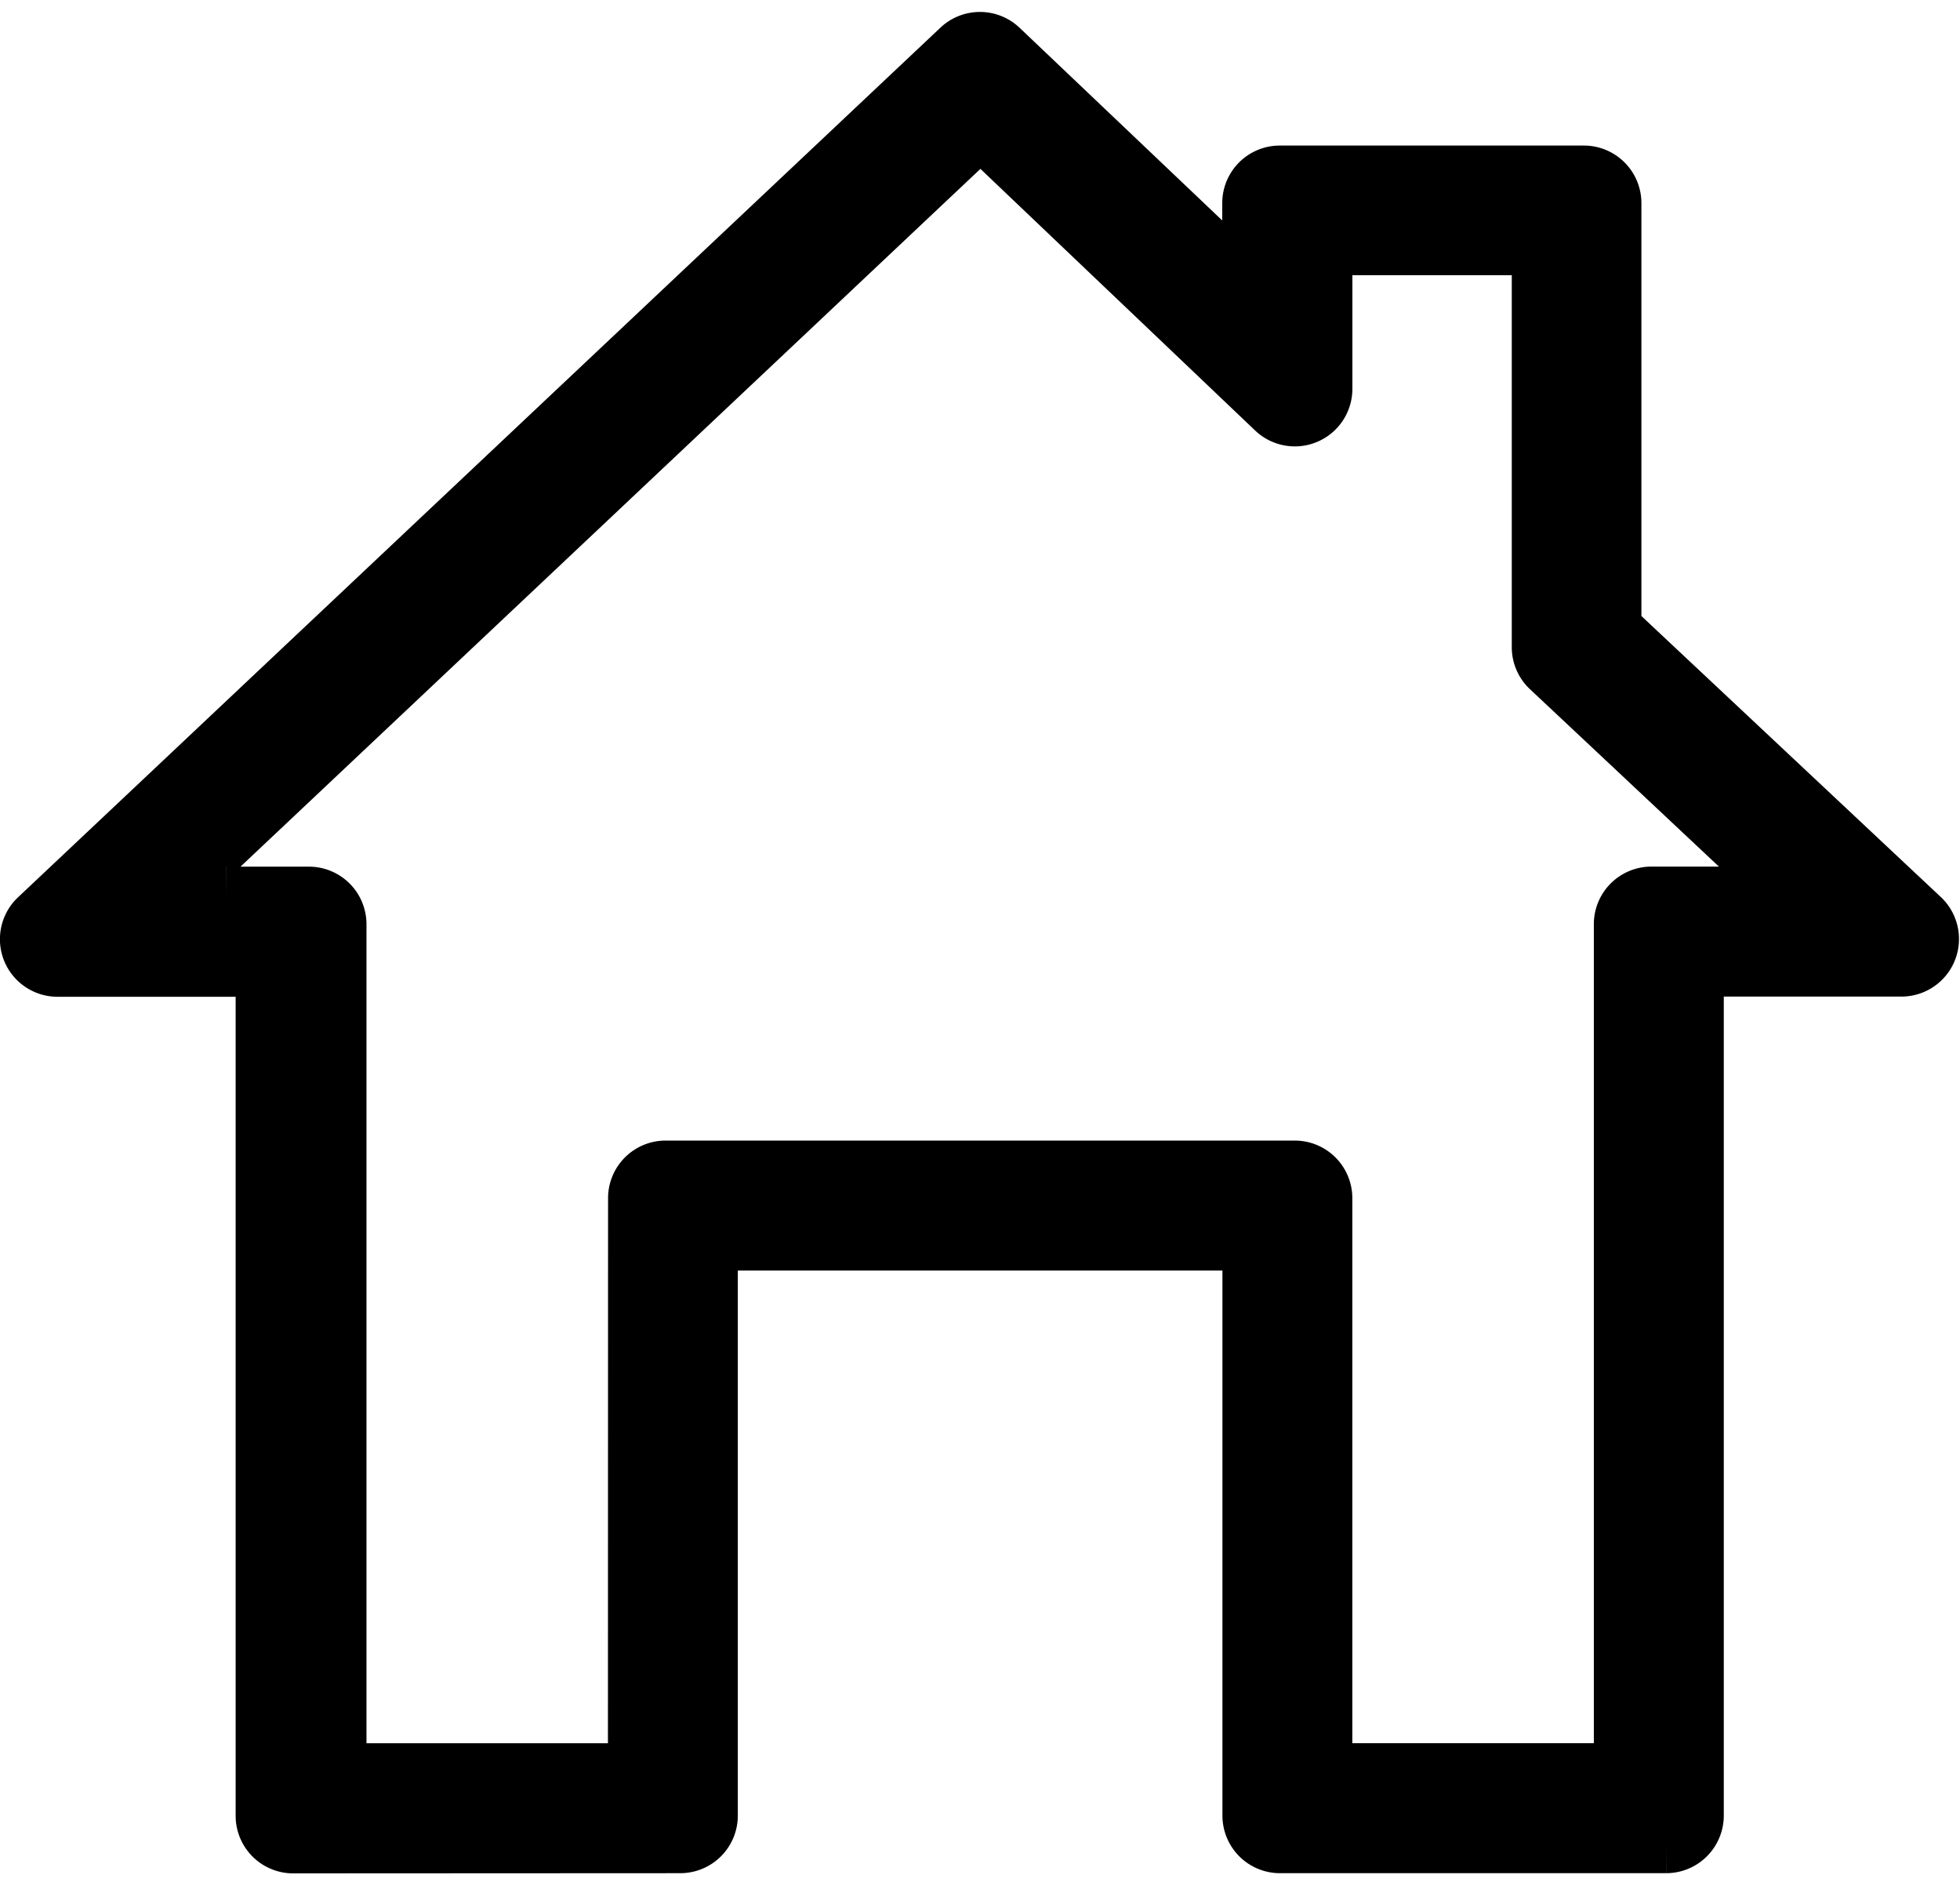
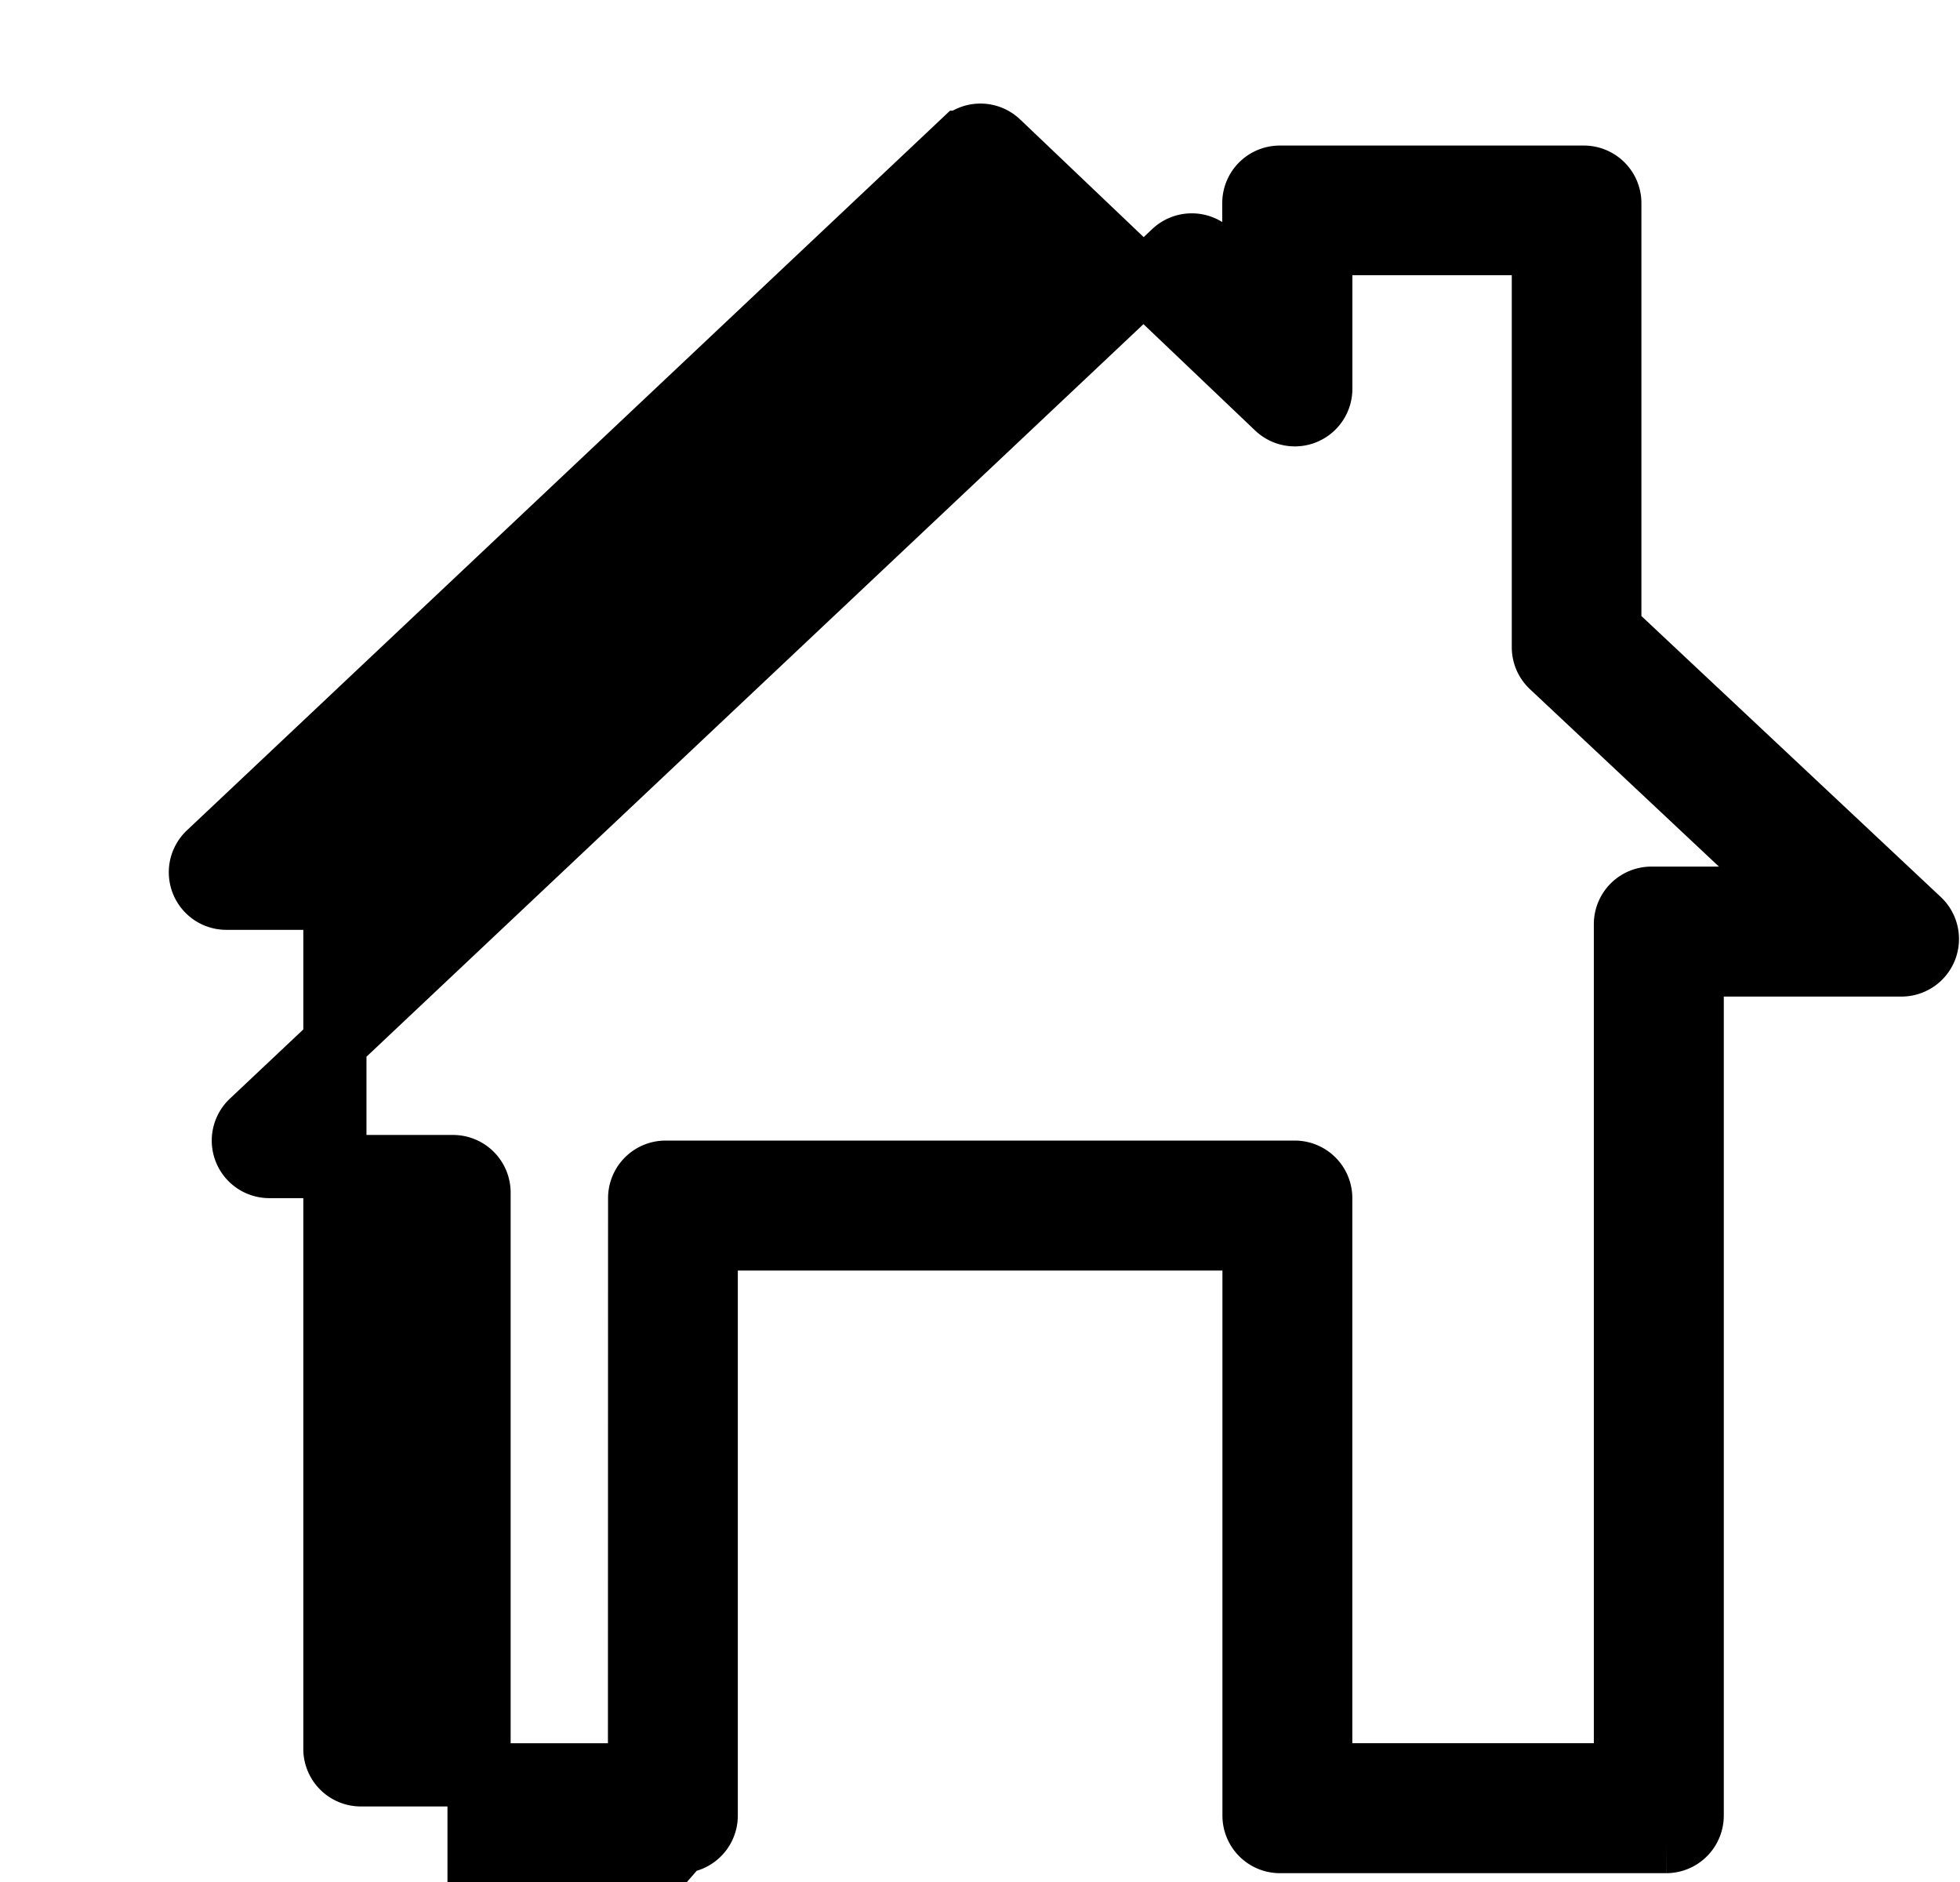
<svg xmlns="http://www.w3.org/2000/svg" width="25" height="24" viewBox="0 0 31.025 29.505">
-   <path id="패스_11443" data-name="패스 11443" d="M2522.672,2789.446a.411.411,0,0,0,.412-.411v-8.715a.411.411,0,0,1,.411-.411h7.848a.412.412,0,0,1,.412.411v8.715a.411.411,0,0,0,.411.411h6.114a.412.412,0,0,0,.411-.411v-13.051a.412.412,0,0,1,.412-.411h2.9a.411.411,0,0,0,.281-.711l-4.767-4.473a.412.412,0,0,1-.13-.3v-6.573a.411.411,0,0,0-.411-.411h-4.813a.411.411,0,0,0-.411.411v.474a.412.412,0,0,1-.7.3l-3.353-3.187a.411.411,0,0,0-.565,0l-14.6,13.762a.411.411,0,0,0,.282.711h2.907a.412.412,0,0,1,.412.411v13.051a.411.411,0,0,0,.411.411Zm-.644-1.467a.411.411,0,0,1-.411.411h-4a.411.411,0,0,1-.411-.411v-13.051a.411.411,0,0,0-.411-.411h-1.306a.411.411,0,0,1-.282-.711l11.935-11.253a.411.411,0,0,1,.565,0l4.411,4.2a.411.411,0,0,0,.694-.3v-1.884a.412.412,0,0,1,.412-.412h2.7a.411.411,0,0,1,.411.412v5.975a.411.411,0,0,0,.13.3l3.155,2.961a.411.411,0,0,1-.282.711h-1.292a.411.411,0,0,0-.412.411v13.051a.411.411,0,0,1-.411.411h-4a.411.411,0,0,1-.412-.411v-8.715a.411.411,0,0,0-.411-.411h-9.958a.411.411,0,0,0-.412.411Z" transform="translate(-2511.905 -2760.441)" fill="#000000" stroke="#000000" stroke-width="1" fill-rule="evenodd" />
+   <path id="패스_11443" data-name="패스 11443" d="M2522.672,2789.446a.411.411,0,0,0,.412-.411v-8.715a.411.411,0,0,1,.411-.411h7.848a.412.412,0,0,1,.412.411v8.715a.411.411,0,0,0,.411.411h6.114a.412.412,0,0,0,.411-.411v-13.051a.412.412,0,0,1,.412-.411h2.9a.411.411,0,0,0,.281-.711l-4.767-4.473a.412.412,0,0,1-.13-.3v-6.573a.411.411,0,0,0-.411-.411h-4.813a.411.411,0,0,0-.411.411v.474a.412.412,0,0,1-.7.3a.411.411,0,0,0-.565,0l-14.6,13.762a.411.411,0,0,0,.282.711h2.907a.412.412,0,0,1,.412.411v13.051a.411.411,0,0,0,.411.411Zm-.644-1.467a.411.411,0,0,1-.411.411h-4a.411.411,0,0,1-.411-.411v-13.051a.411.411,0,0,0-.411-.411h-1.306a.411.411,0,0,1-.282-.711l11.935-11.253a.411.411,0,0,1,.565,0l4.411,4.2a.411.411,0,0,0,.694-.3v-1.884a.412.412,0,0,1,.412-.412h2.7a.411.411,0,0,1,.411.412v5.975a.411.411,0,0,0,.13.3l3.155,2.961a.411.411,0,0,1-.282.711h-1.292a.411.411,0,0,0-.412.411v13.051a.411.411,0,0,1-.411.411h-4a.411.411,0,0,1-.412-.411v-8.715a.411.411,0,0,0-.411-.411h-9.958a.411.411,0,0,0-.412.411Z" transform="translate(-2511.905 -2760.441)" fill="#000000" stroke="#000000" stroke-width="1" fill-rule="evenodd" />
</svg>